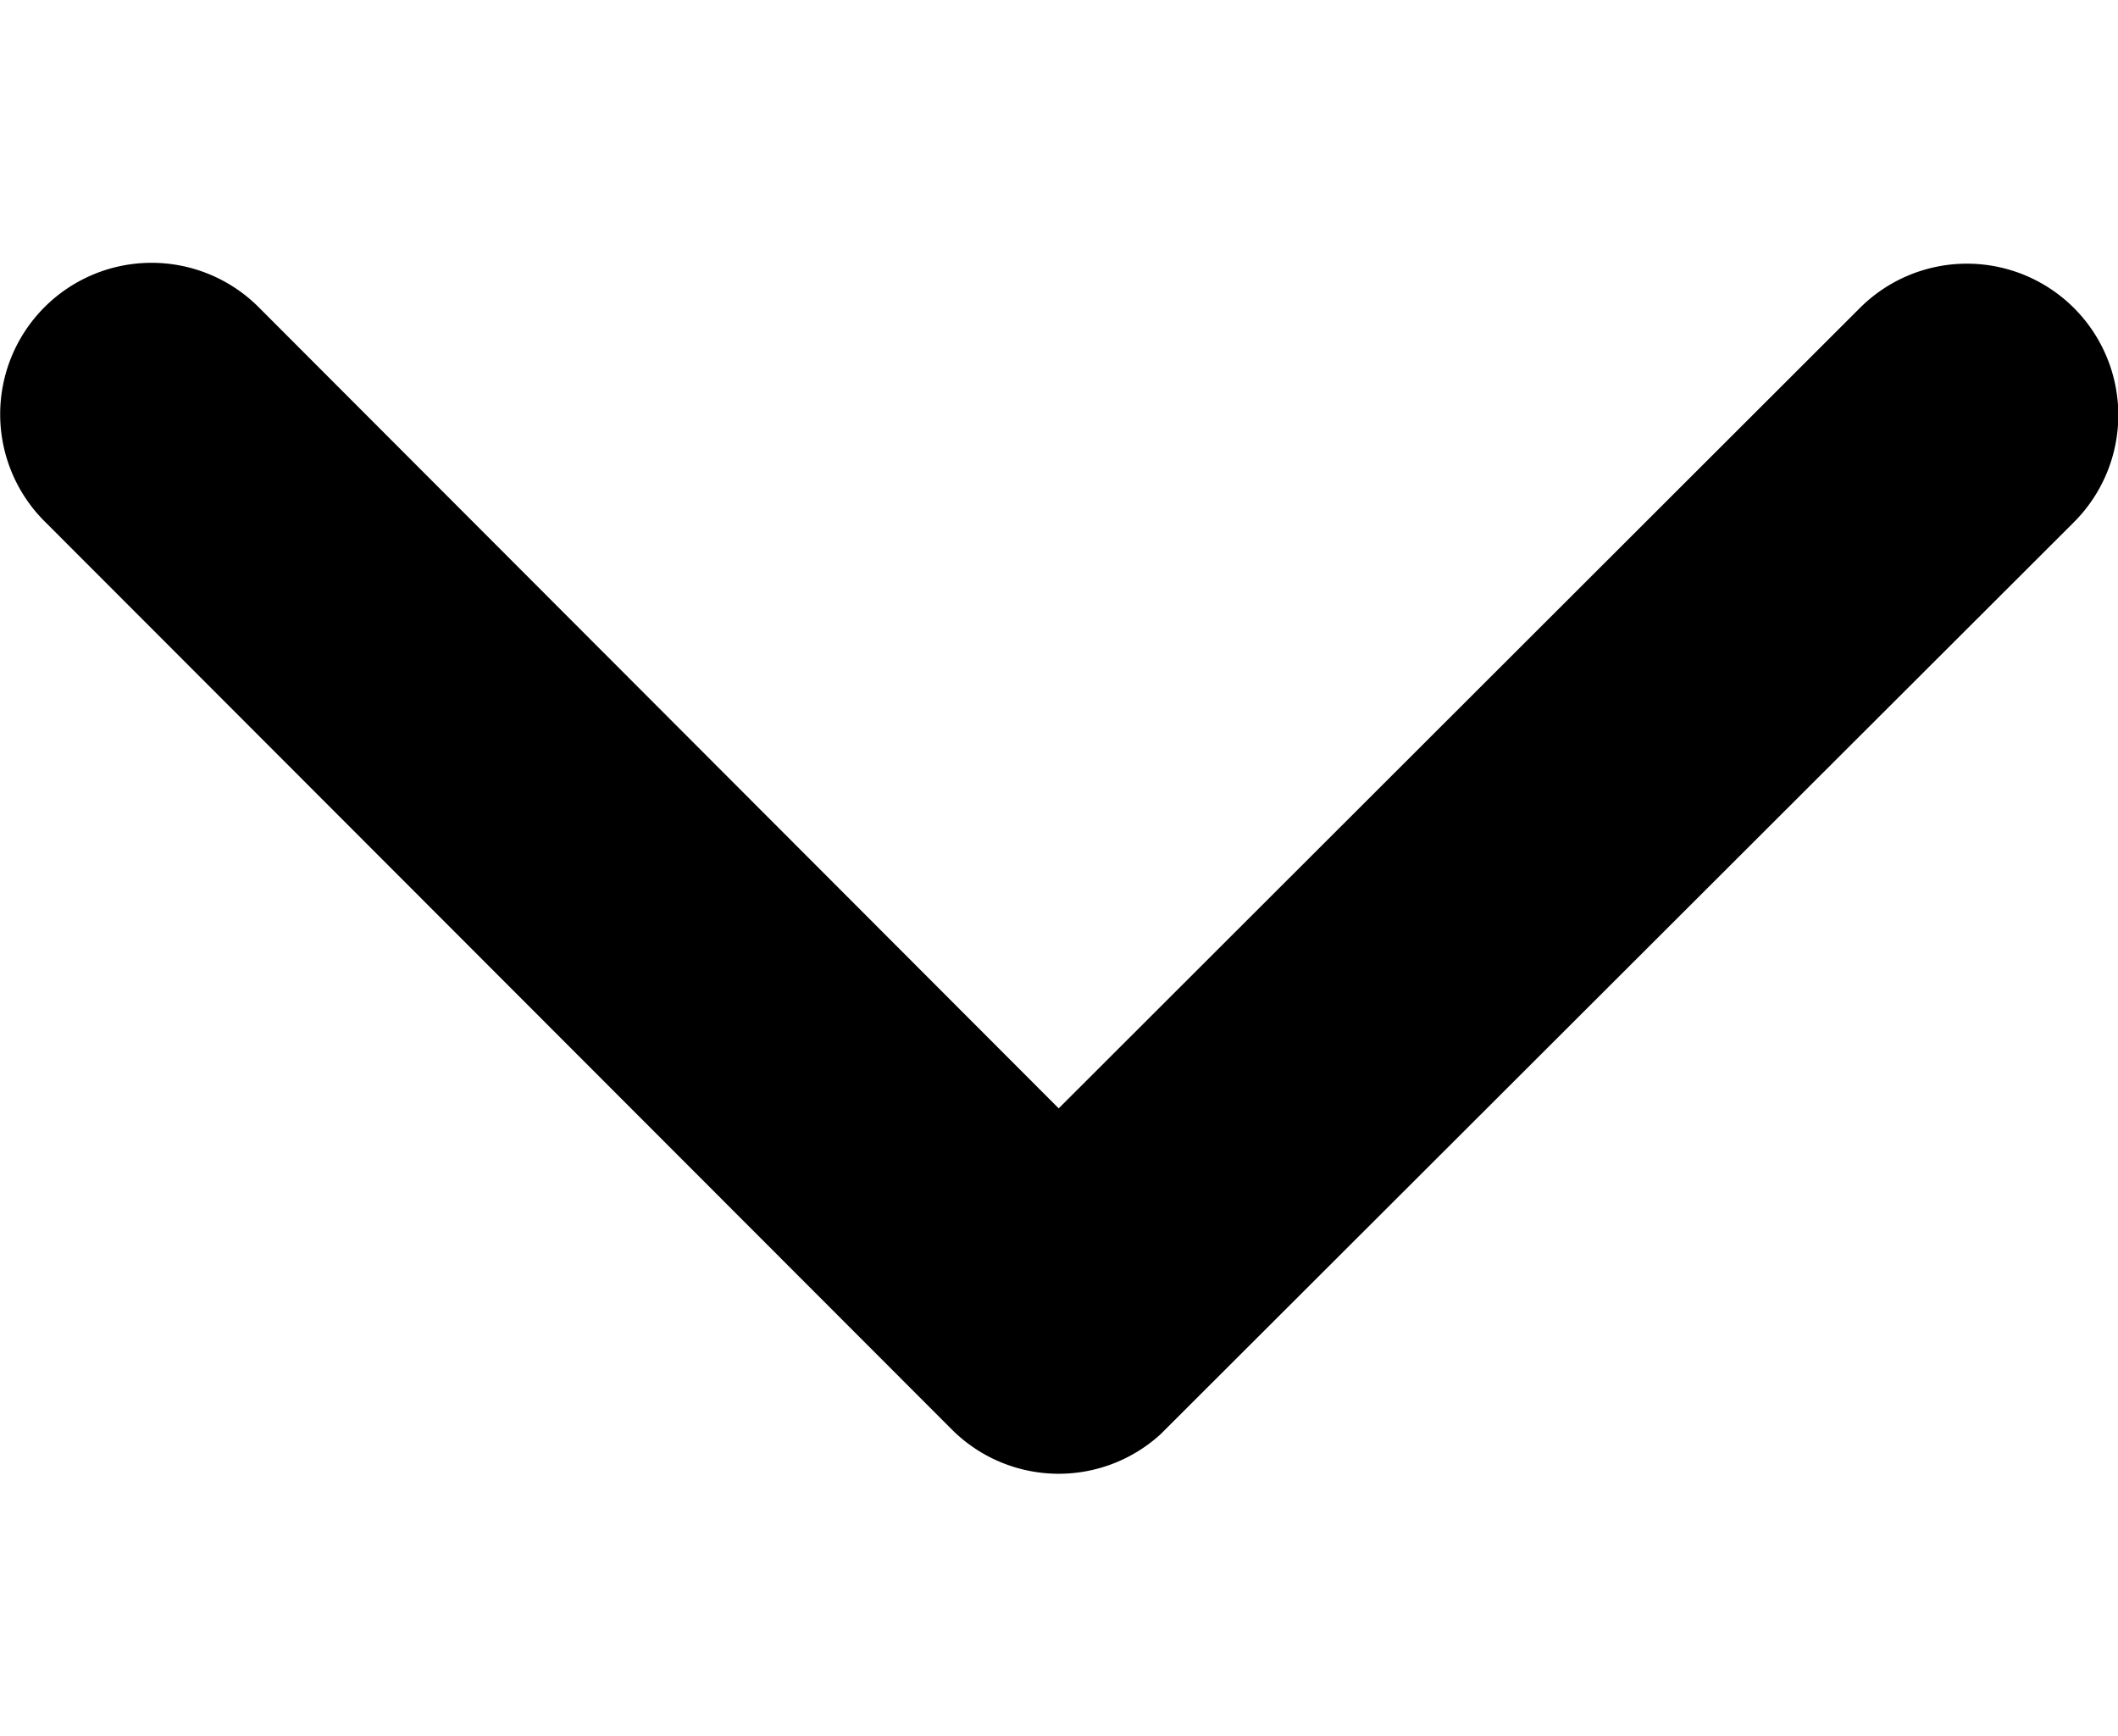
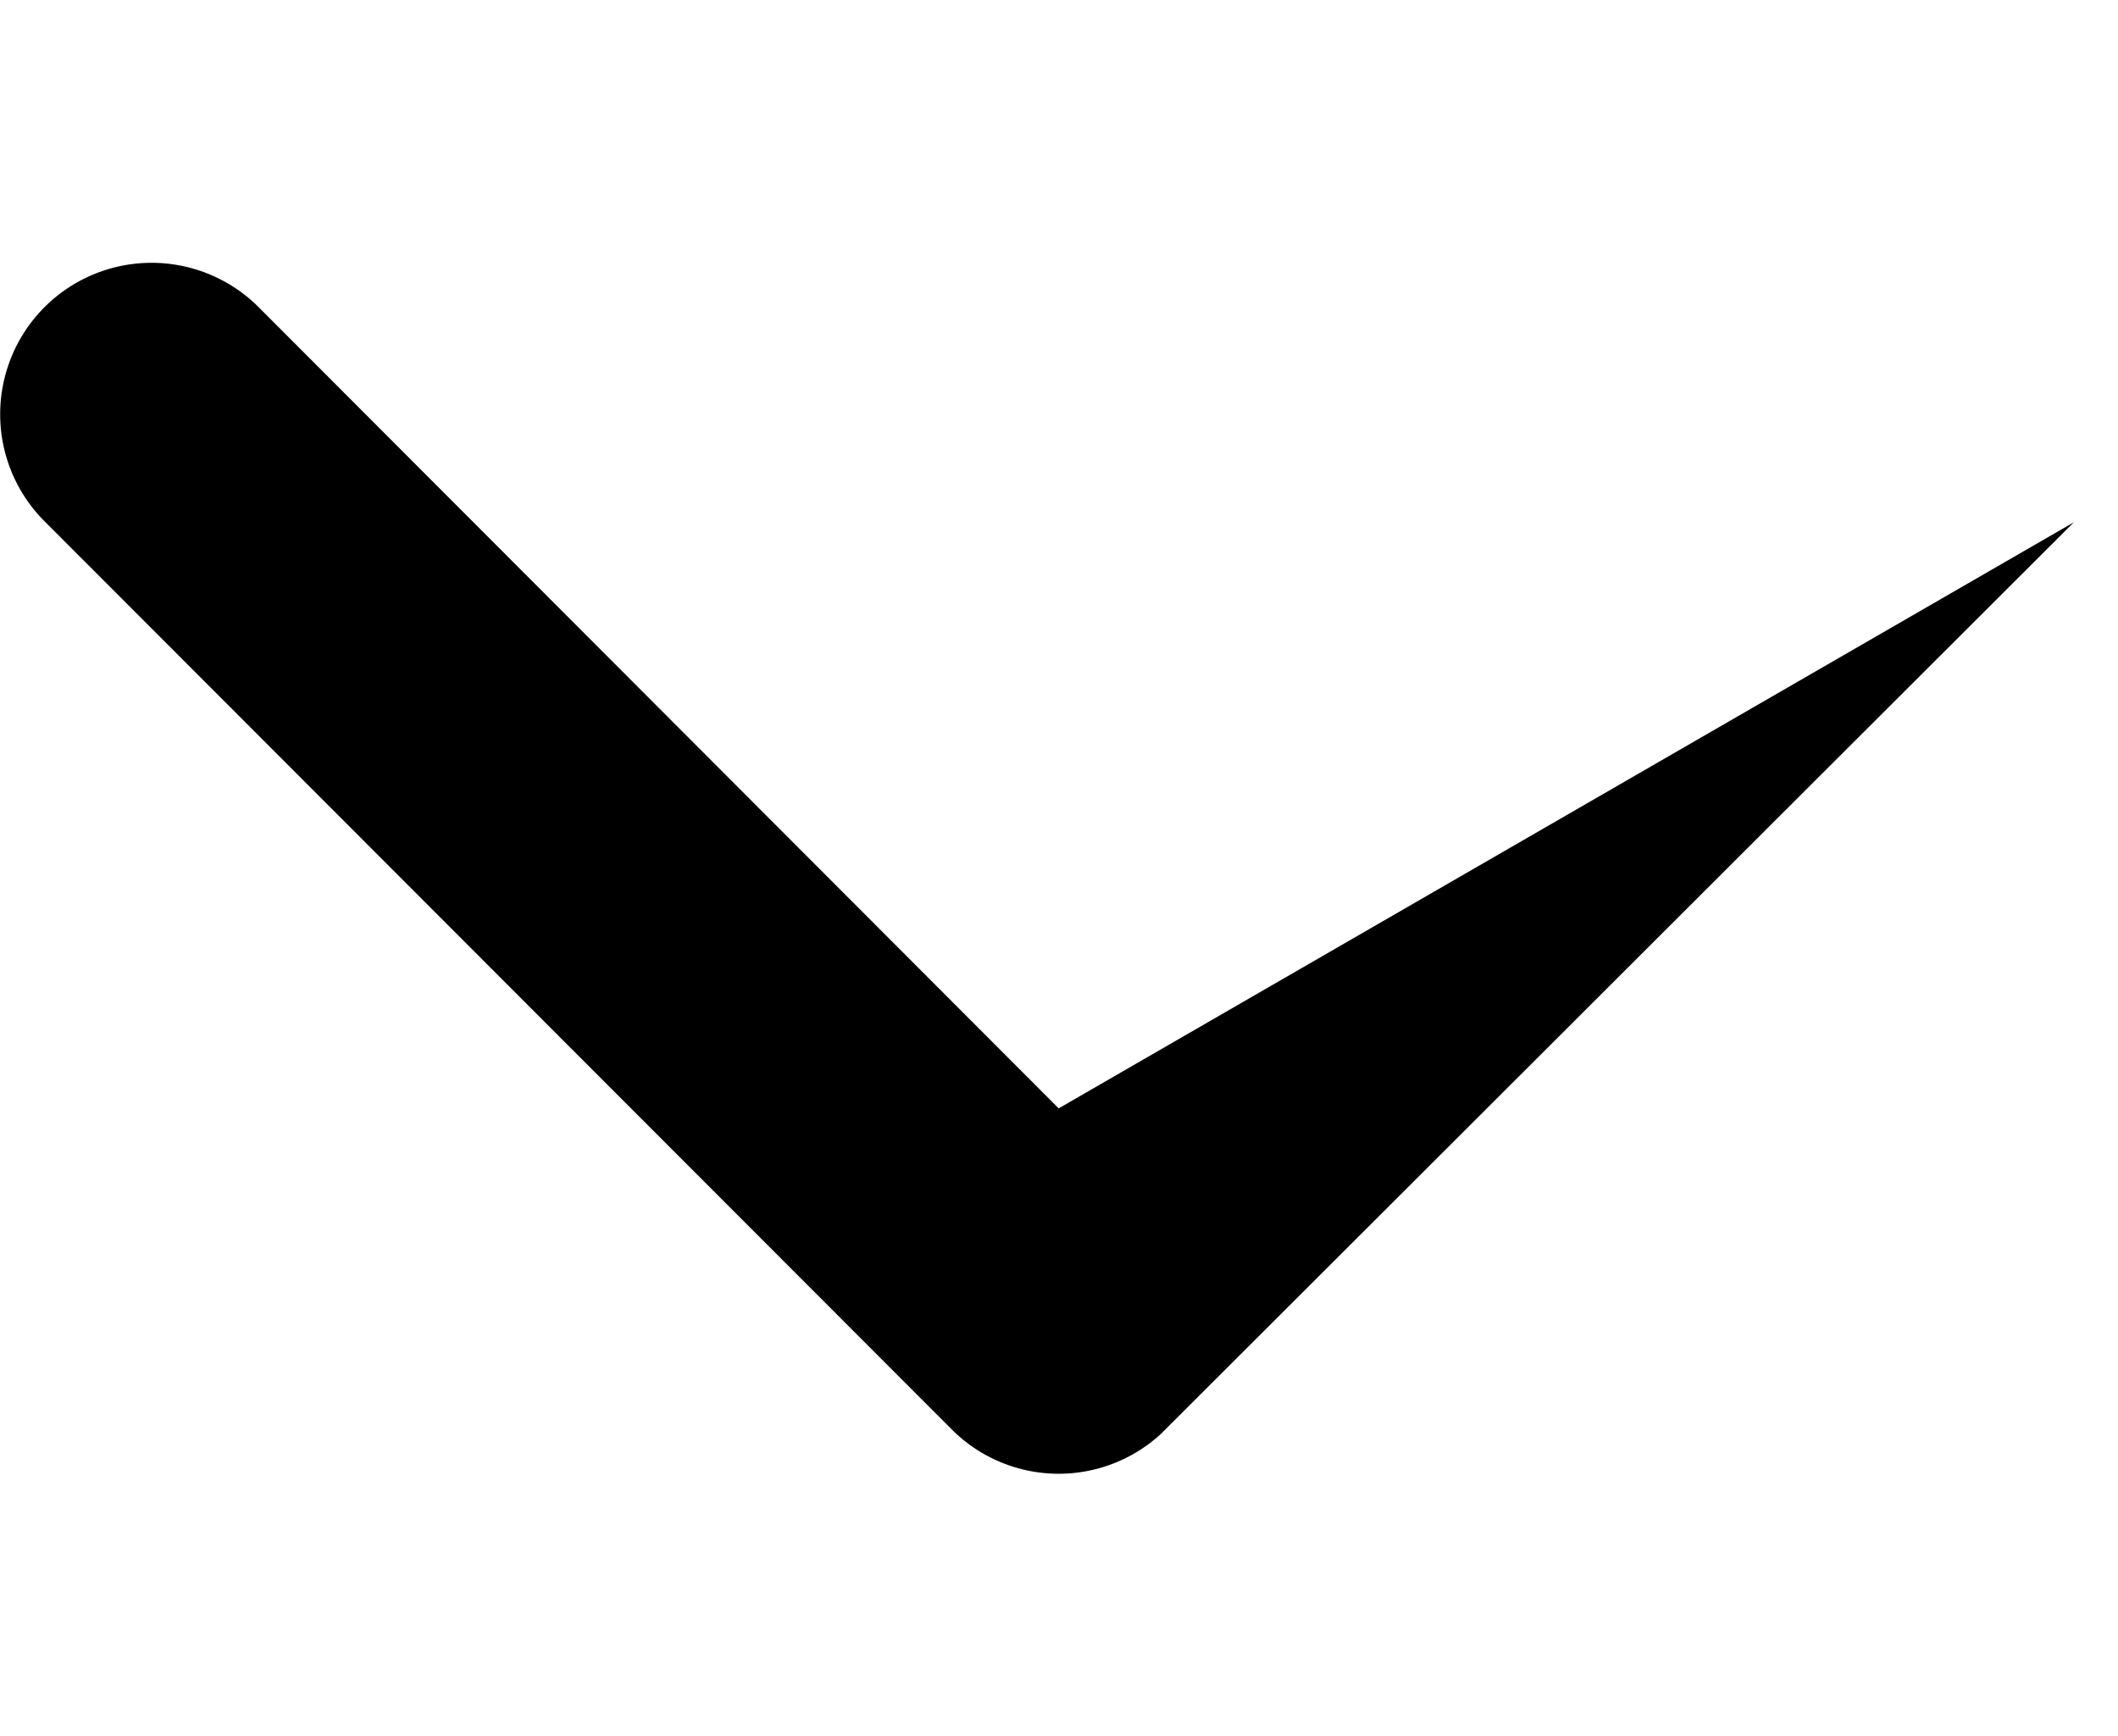
<svg xmlns="http://www.w3.org/2000/svg" width="13.257" height="10.866" viewBox="0 0 17.257 9.866">
-   <path id="Icon_ionic-ios-arrow-back" data-name="Icon ionic-ios-arrow-back" d="M14.225,14.82,20.754,8.3a1.233,1.233,0,1,0-1.747-1.742l-7.4,7.393a1.231,1.231,0,0,0-.036,1.7L19,23.091a1.233,1.233,0,0,0,1.747-1.742Z" transform="translate(-6.194 21.116) rotate(-90)" fill="#000" />
+   <path id="Icon_ionic-ios-arrow-back" data-name="Icon ionic-ios-arrow-back" d="M14.225,14.82,20.754,8.3a1.233,1.233,0,1,0-1.747-1.742l-7.4,7.393a1.231,1.231,0,0,0-.036,1.7L19,23.091Z" transform="translate(-6.194 21.116) rotate(-90)" fill="#000" />
</svg>